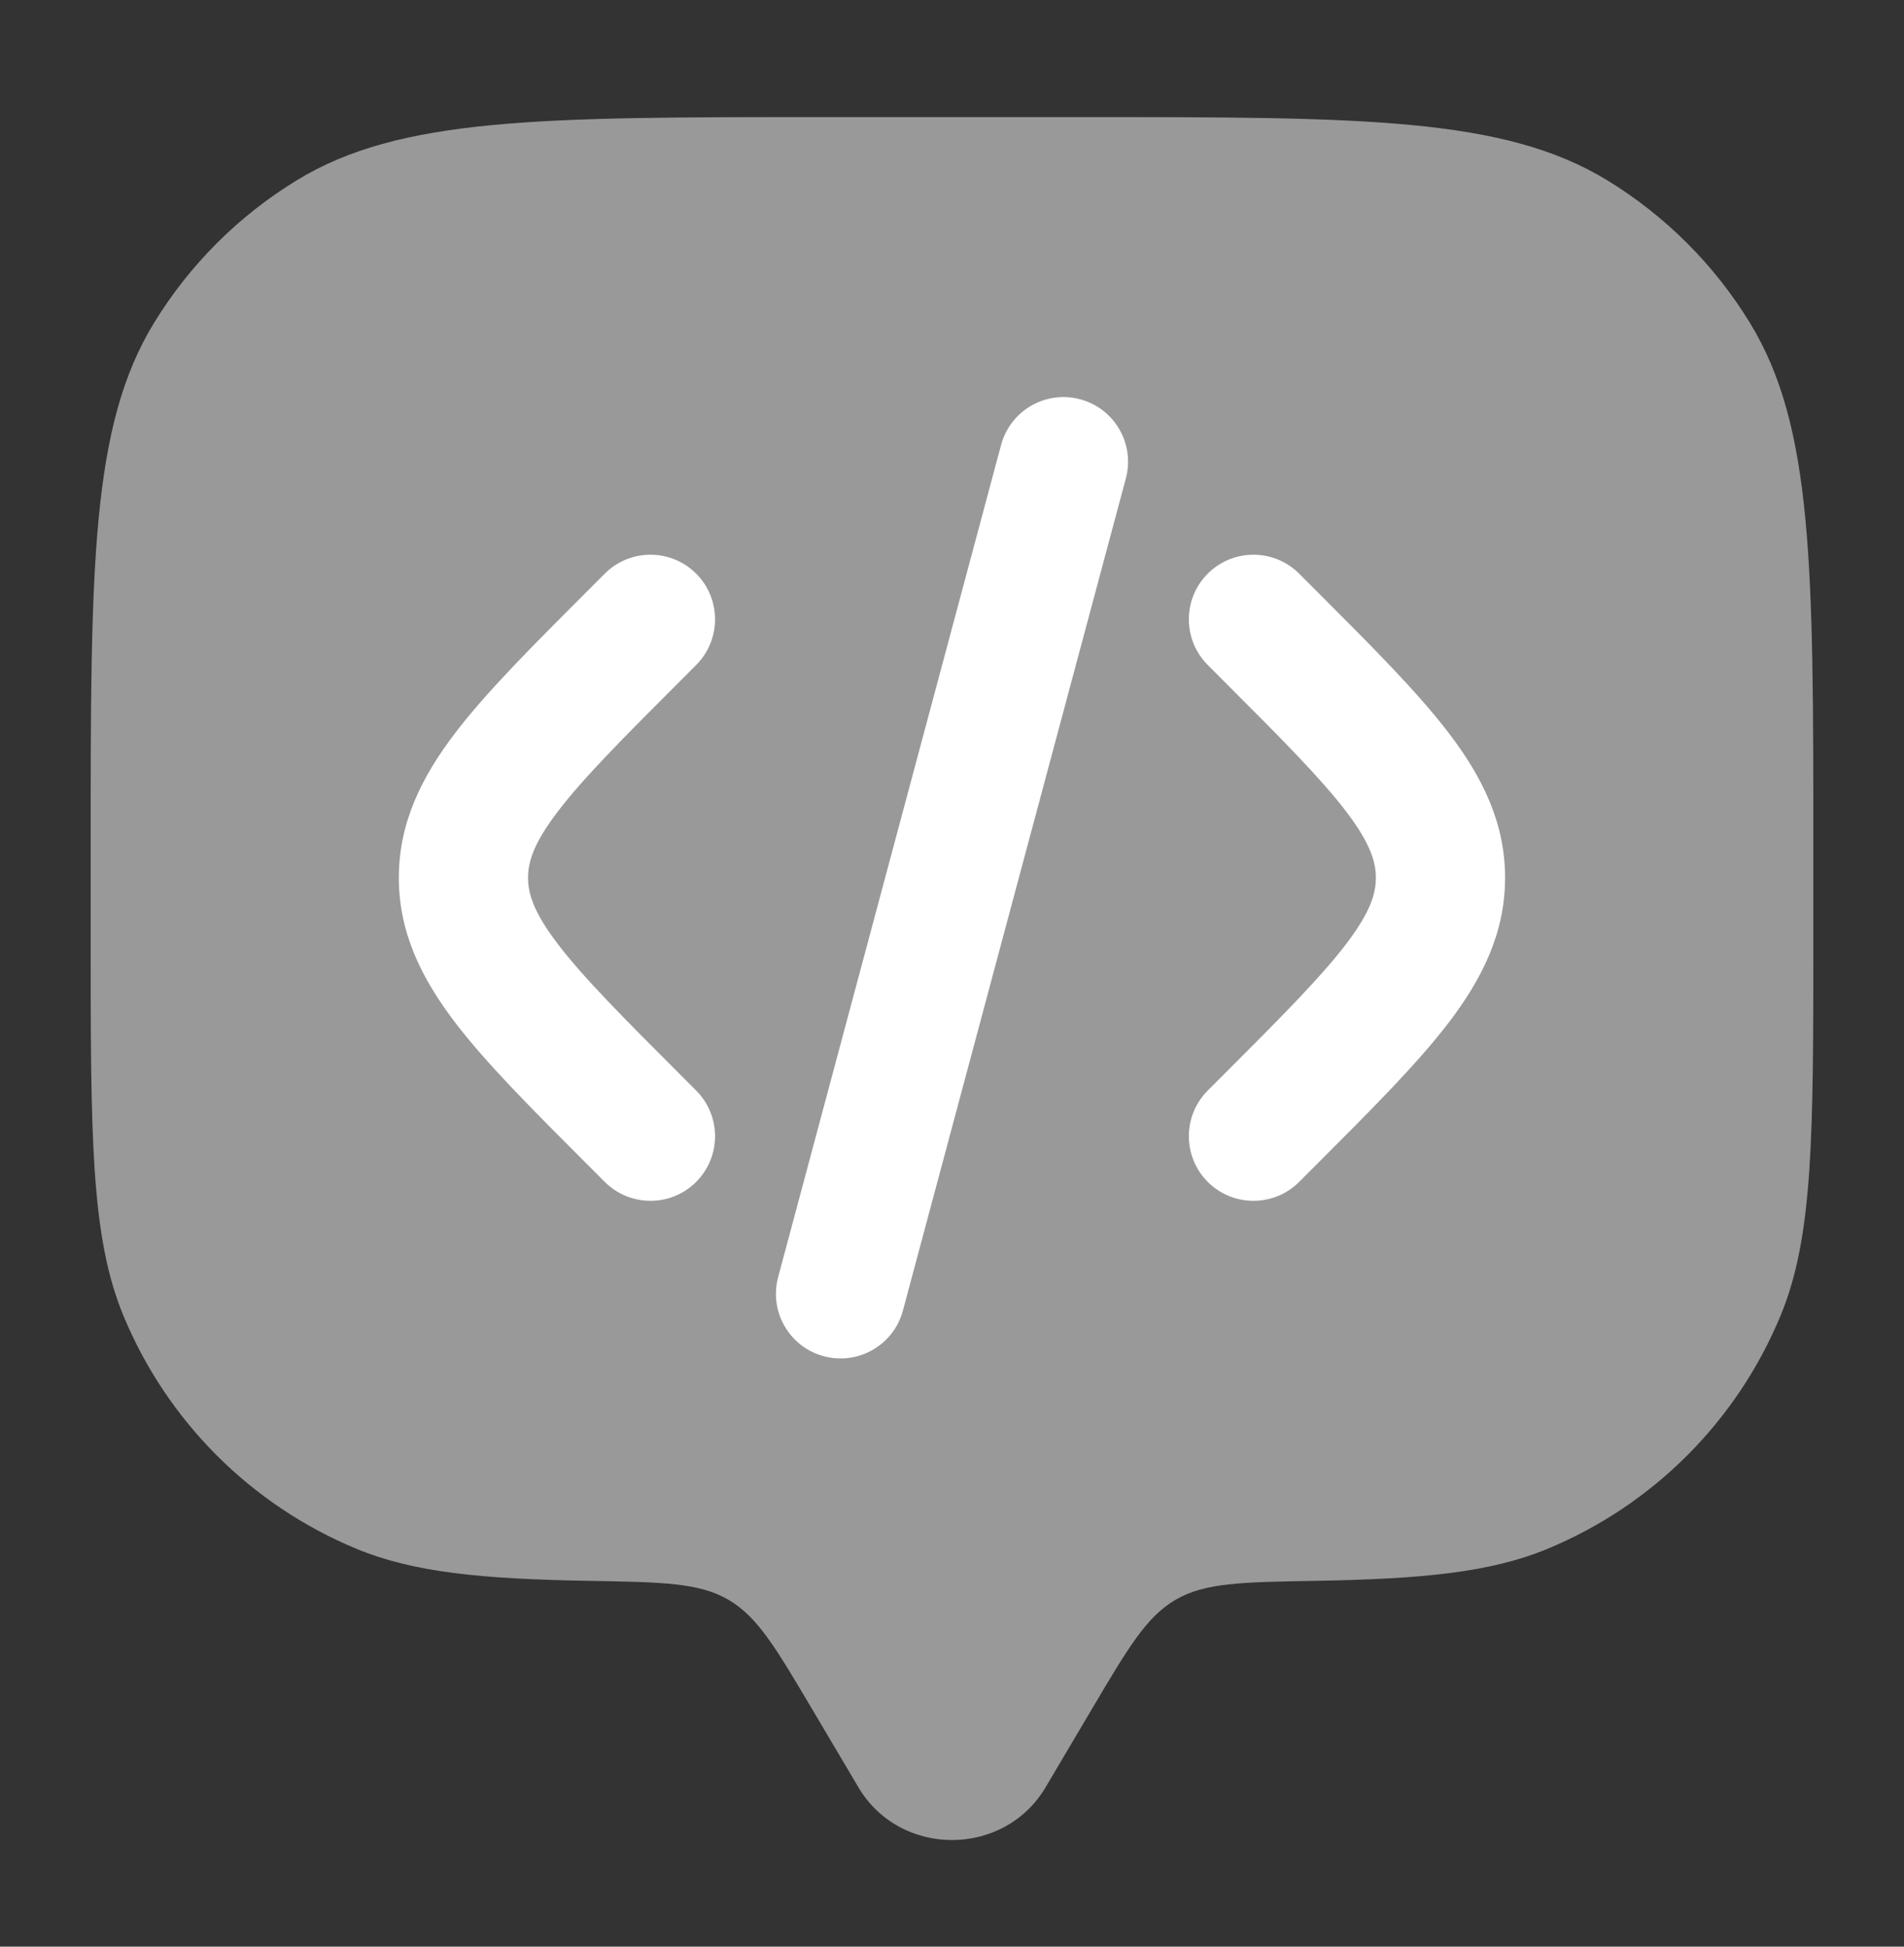
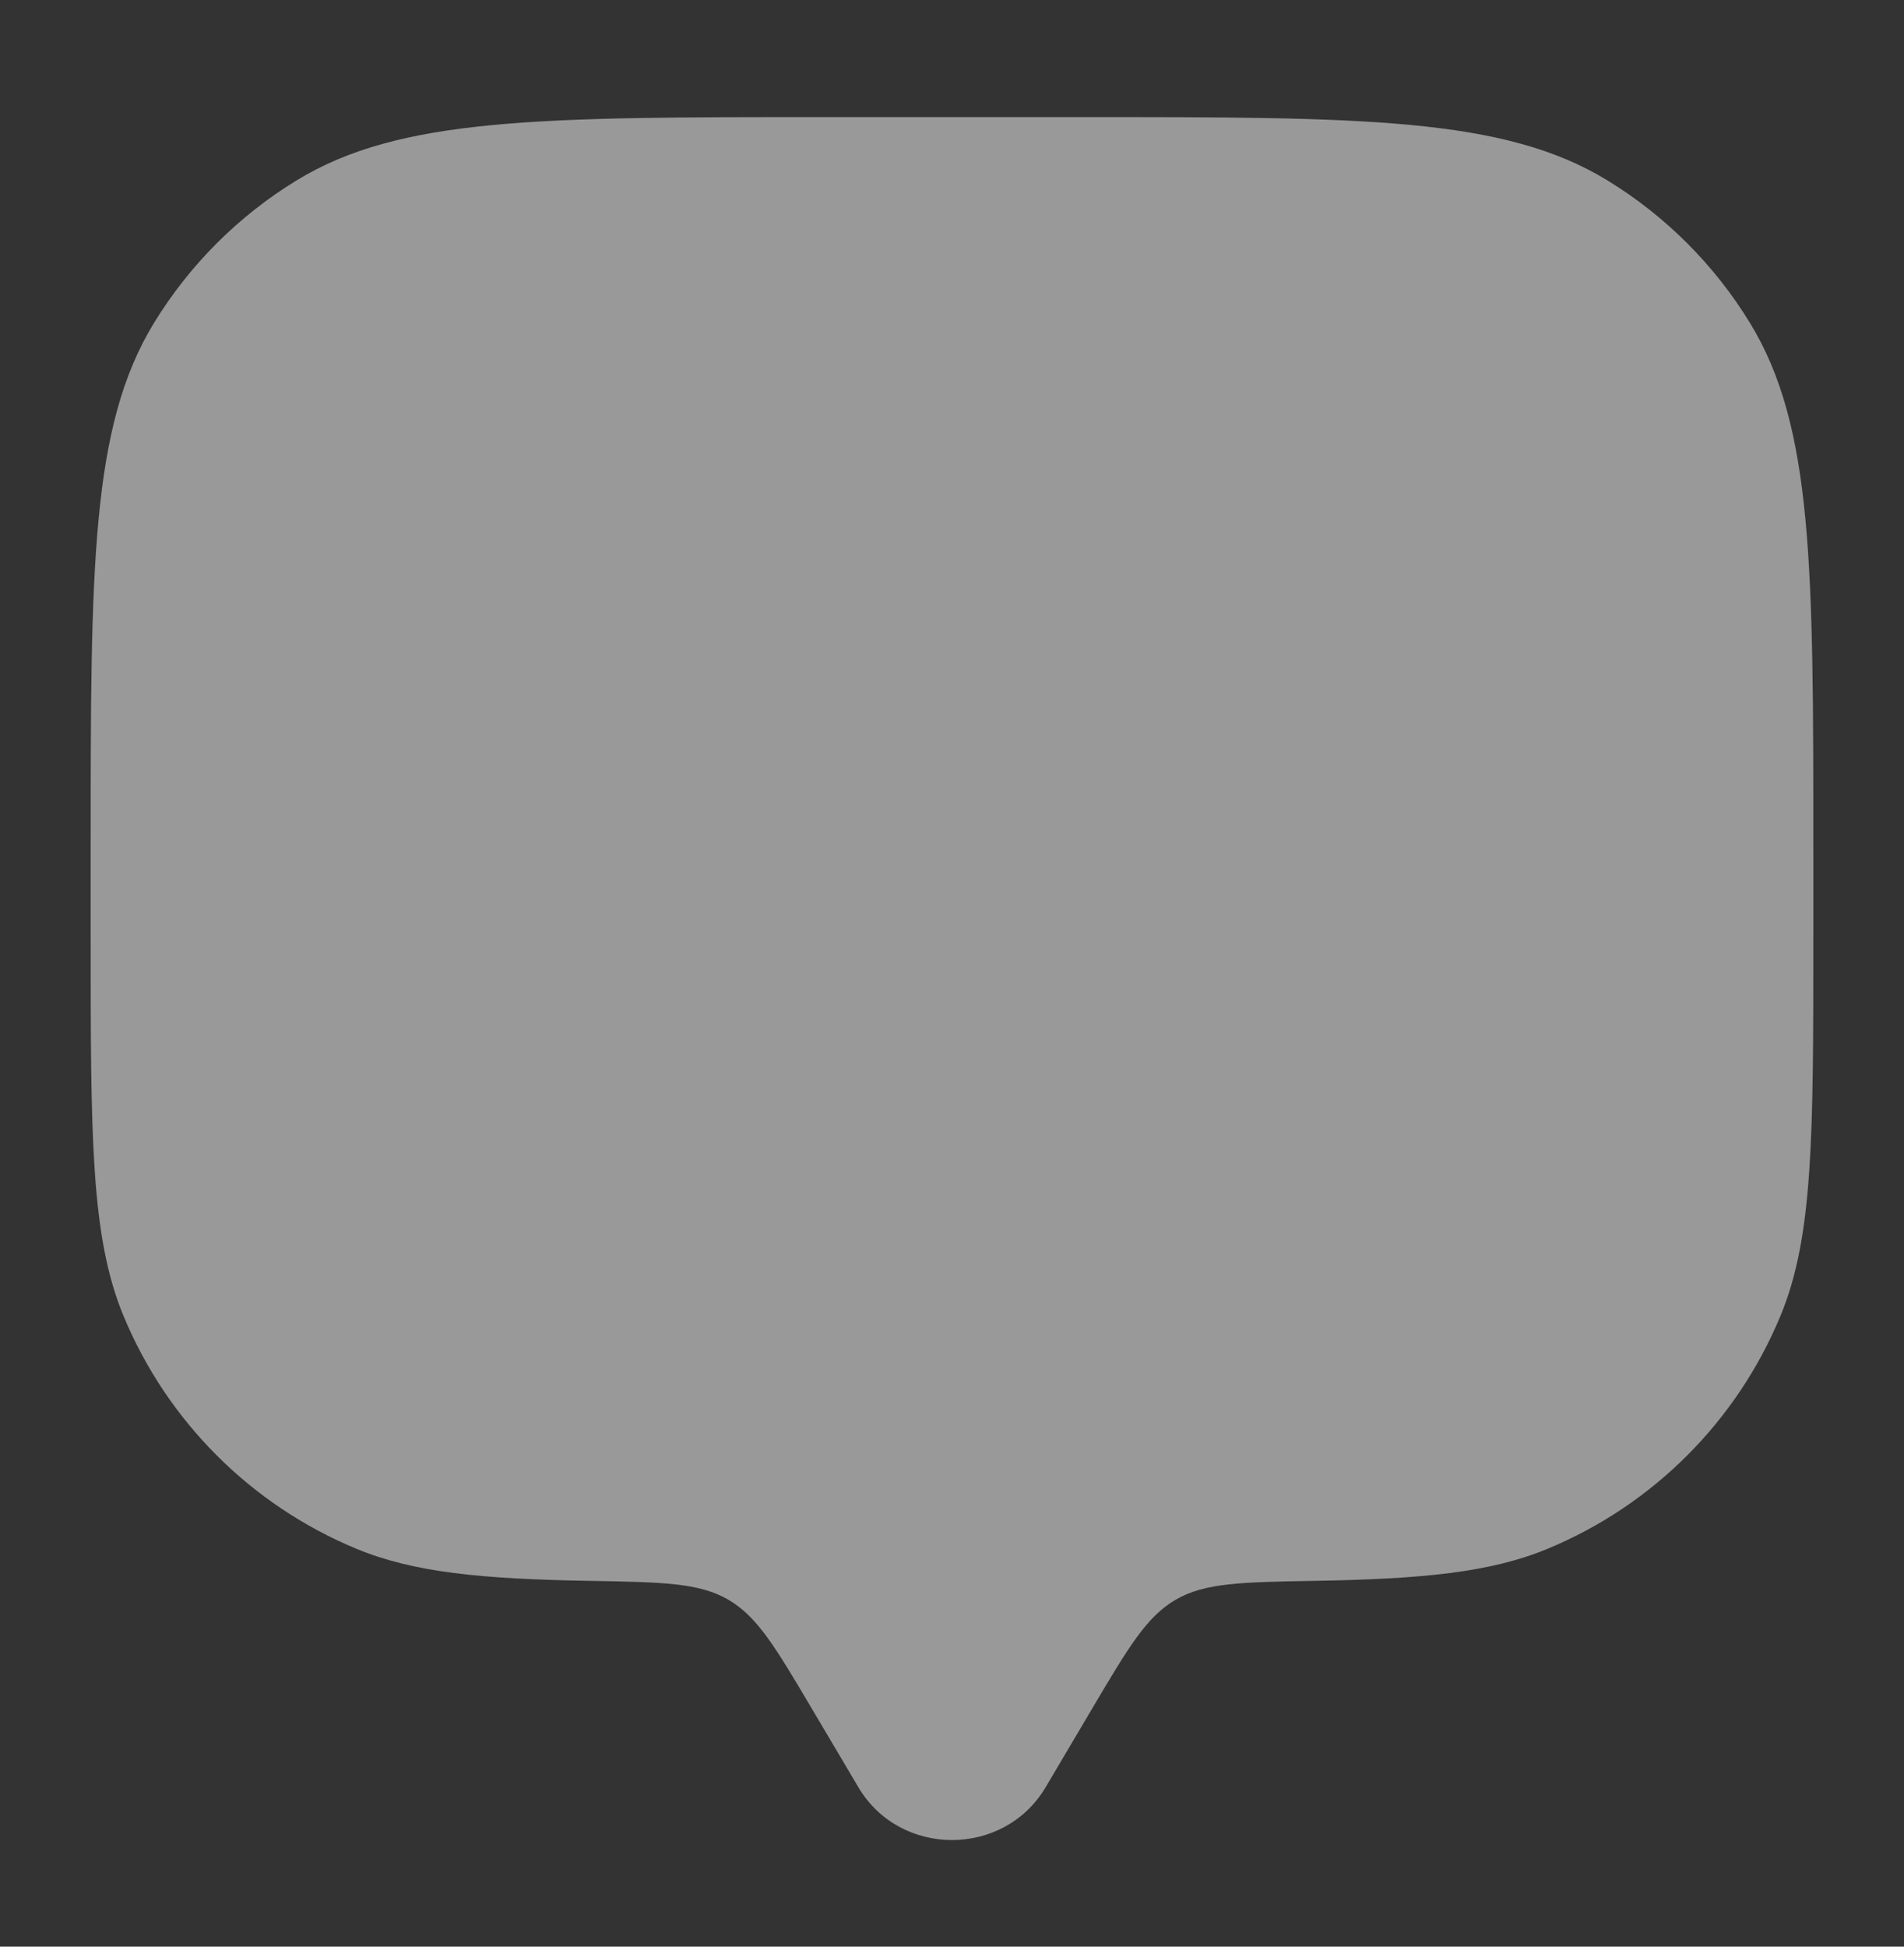
<svg xmlns="http://www.w3.org/2000/svg" width="45" height="46" viewBox="0 0 45 46" fill="none">
  <rect x="0" y="0" width="45" height="46" fill="#333333" stroke="none" />
  <path opacity="0.5" d="M25.815 40.37L24.712 42.234C23.728 43.896 21.271 43.896 20.288 42.234L19.184 40.37C18.328 38.924 17.9 38.201 17.213 37.801C16.525 37.401 15.66 37.386 13.928 37.356C11.373 37.312 9.77 37.156 8.426 36.599C5.932 35.566 3.95 33.584 2.917 31.09C2.143 29.22 2.143 26.849 2.143 22.106V20.07C2.143 13.406 2.143 10.075 3.642 7.627C4.482 6.257 5.633 5.106 7.003 4.267C9.45 2.767 12.782 2.767 19.446 2.767H25.553C32.217 2.767 35.549 2.767 37.997 4.267C39.366 5.106 40.518 6.257 41.357 7.627C42.857 10.075 42.857 13.406 42.857 20.07V22.106C42.857 26.849 42.857 29.22 42.082 31.09C41.049 33.584 39.068 35.566 36.574 36.599C35.229 37.156 33.627 37.312 31.071 37.356C29.34 37.386 28.474 37.401 27.787 37.801C27.099 38.201 26.671 38.924 25.815 40.37Z" fill="white" />
-   <path fill-rule="evenodd" clip-rule="evenodd" d="M28.545 13.555C29.141 12.959 30.108 12.959 30.704 13.555L31.053 13.904C31.078 13.929 31.103 13.954 31.128 13.979C32.422 15.273 33.5 16.351 34.241 17.322C35.023 18.347 35.572 19.431 35.572 20.742C35.572 22.053 35.023 23.136 34.241 24.162C33.5 25.133 32.422 26.211 31.128 27.505L30.704 27.929C30.108 28.525 29.141 28.525 28.545 27.929C27.949 27.332 27.949 26.366 28.545 25.769L28.894 25.42C30.282 24.032 31.212 23.098 31.814 22.309C32.388 21.556 32.518 21.117 32.518 20.742C32.518 20.367 32.388 19.928 31.814 19.174C31.212 18.386 30.282 17.451 28.894 16.064L28.545 15.714C27.949 15.118 27.949 14.151 28.545 13.555Z" fill="white" />
-   <path fill-rule="evenodd" clip-rule="evenodd" d="M25.529 9.435C26.344 9.653 26.827 10.491 26.609 11.305L21.34 30.969C21.122 31.783 20.285 32.267 19.47 32.048C18.656 31.83 18.172 30.993 18.391 30.178L23.66 10.515C23.878 9.7 24.715 9.217 25.529 9.435Z" fill="white" />
-   <path fill-rule="evenodd" clip-rule="evenodd" d="M16.453 13.555C15.857 12.959 14.89 12.959 14.294 13.555L13.945 13.904C13.92 13.929 13.895 13.954 13.87 13.979C12.576 15.273 11.498 16.351 10.757 17.322C9.975 18.347 9.426 19.431 9.426 20.742C9.426 22.053 9.975 23.136 10.757 24.162C11.498 25.133 12.576 26.211 13.87 27.505L14.294 27.929C14.89 28.525 15.857 28.525 16.453 27.929C17.049 27.332 17.049 26.366 16.453 25.769L16.104 25.42C14.716 24.032 13.786 23.098 13.185 22.309C12.61 21.556 12.48 21.117 12.48 20.742C12.48 20.367 12.61 19.928 13.185 19.174C13.786 18.386 14.716 17.451 16.104 16.064L16.453 15.714C17.049 15.118 17.049 14.151 16.453 13.555Z" fill="white" />
</svg>